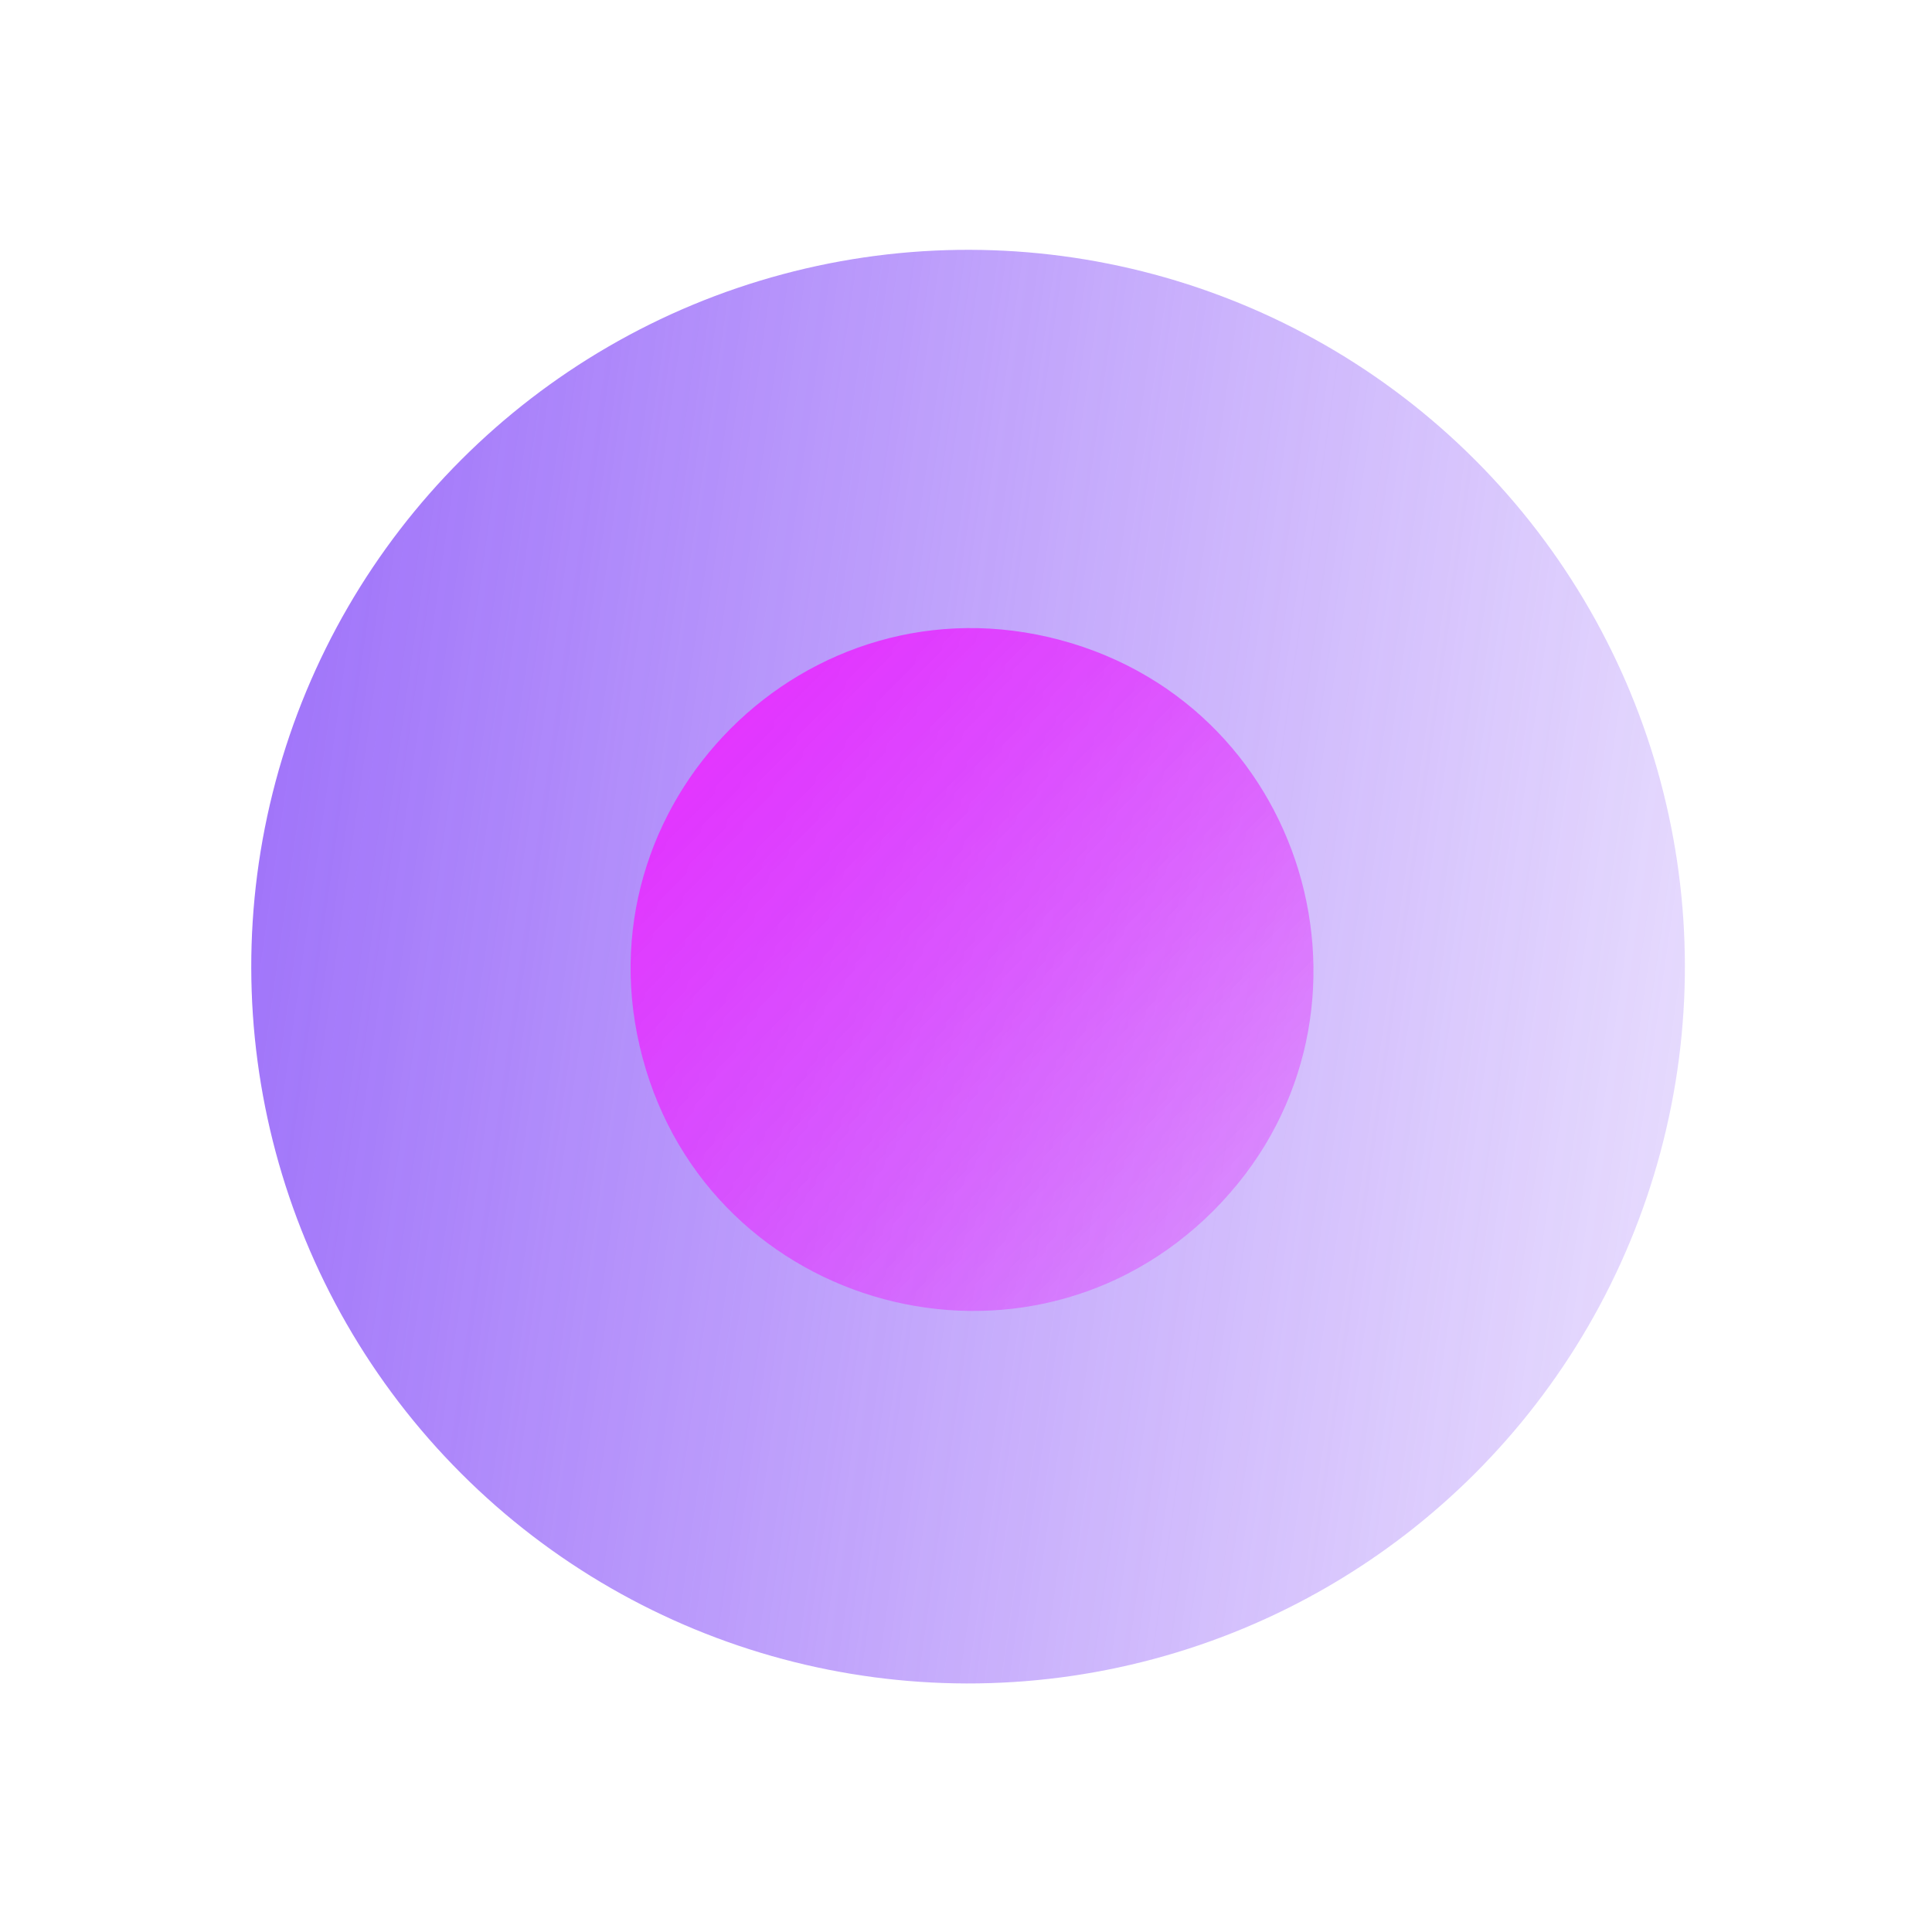
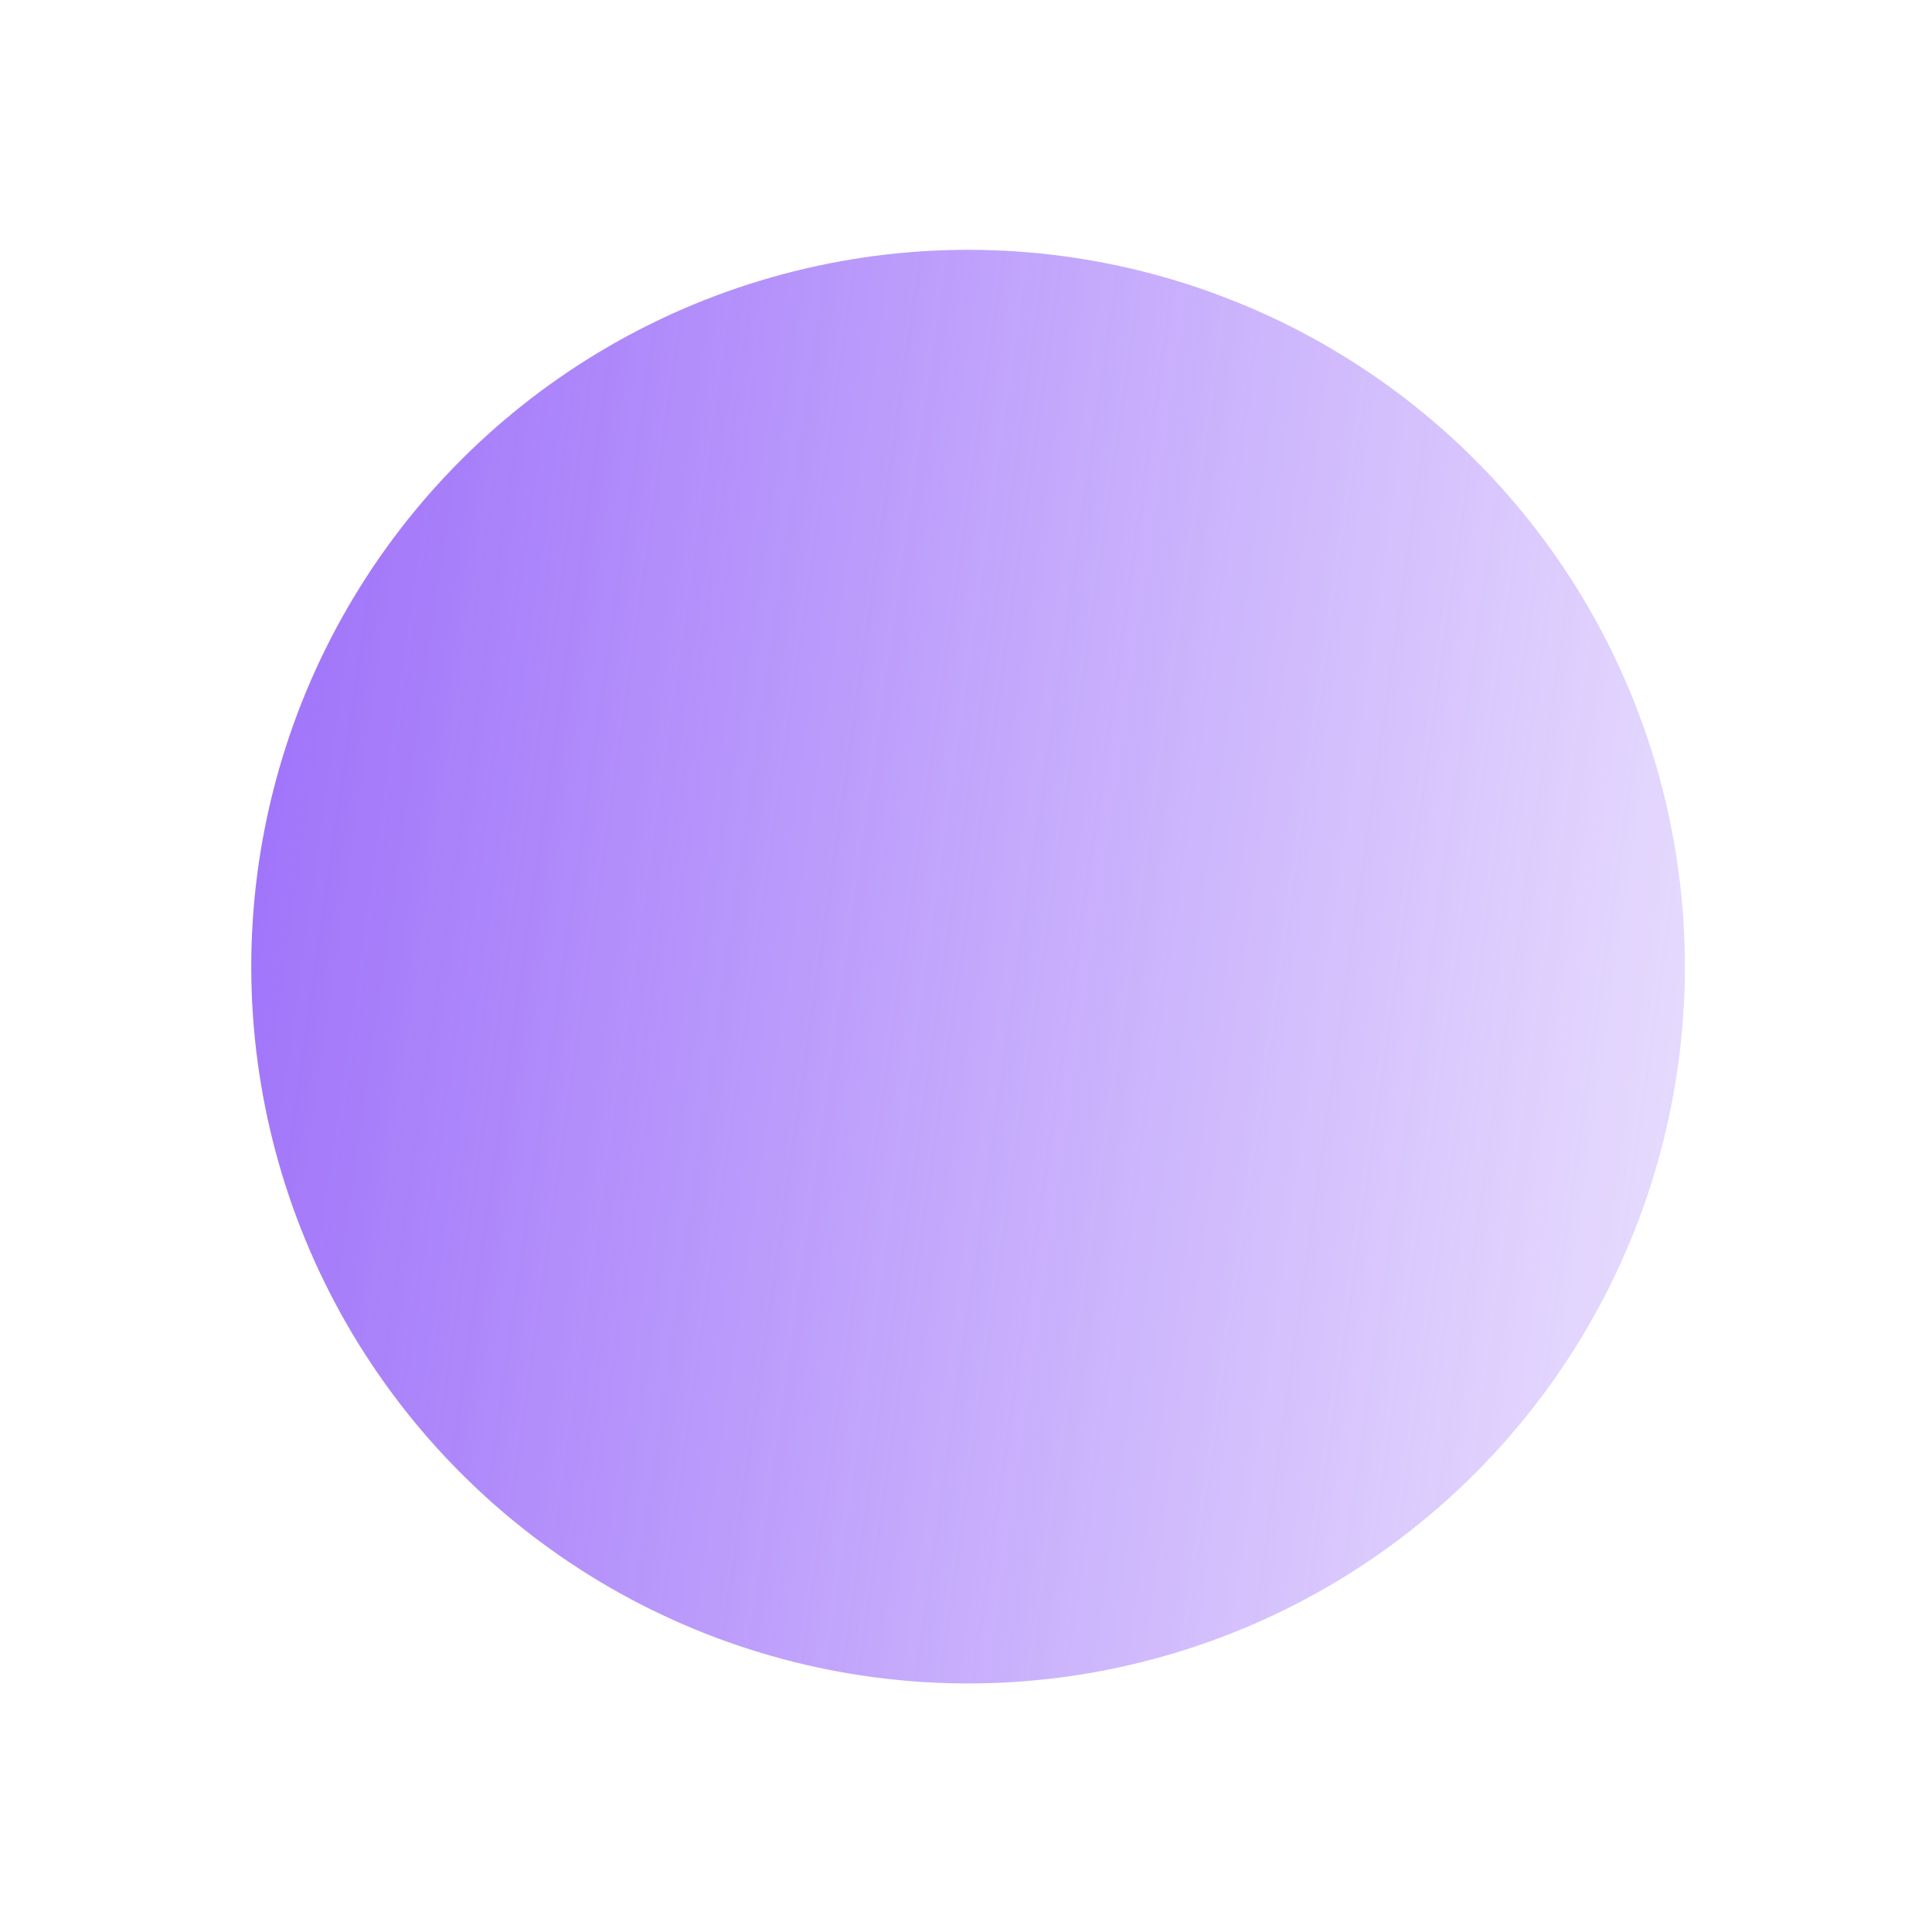
<svg xmlns="http://www.w3.org/2000/svg" width="269" height="269" viewBox="0 0 269 269" fill="none">
  <g opacity="0.8">
    <g filter="url(#filter0_f_1_131)">
      <circle cx="134.79" cy="134.589" r="99.803" transform="rotate(-45 134.79 134.589)" fill="url(#paint0_linear_1_131)" />
    </g>
    <g filter="url(#filter1_f_1_131)">
-       <path d="M89.469 147.294C80.005 111.974 112.325 79.655 147.644 89.118C182.964 98.582 194.794 142.732 168.938 168.588C143.082 194.443 98.933 182.613 89.469 147.294Z" fill="url(#paint1_linear_1_131)" />
-     </g>
+       </g>
  </g>
  <defs>
    <filter id="filter0_f_1_131" x="0.717" y="0.516" width="268.146" height="268.146" filterUnits="userSpaceOnUse" color-interpolation-filters="sRGB">
      <feFlood flood-opacity="0" result="BackgroundImageFix" />
      <feBlend mode="normal" in="SourceGraphic" in2="BackgroundImageFix" result="shape" />
      <feGaussianBlur stdDeviation="17.135" result="effect1_foregroundBlur_1_131" />
    </filter>
    <filter id="filter1_f_1_131" x="62.097" y="61.747" width="146.485" height="146.484" filterUnits="userSpaceOnUse" color-interpolation-filters="sRGB">
      <feFlood flood-opacity="0" result="BackgroundImageFix" />
      <feBlend mode="normal" in="SourceGraphic" in2="BackgroundImageFix" result="shape" />
      <feGaussianBlur stdDeviation="12.851" result="effect1_foregroundBlur_1_131" />
    </filter>
    <linearGradient id="paint0_linear_1_131" x1="55.619" y1="48.541" x2="194.928" y2="234.392" gradientUnits="userSpaceOnUse">
      <stop stop-color="#8248F8" />
      <stop offset="1" stop-color="#8248F8" stop-opacity="0.2" />
    </linearGradient>
    <linearGradient id="paint1_linear_1_131" x1="68.175" y1="67.825" x2="202.525" y2="202.175" gradientUnits="userSpaceOnUse">
      <stop offset="0.23" stop-color="#DD00FF" />
      <stop offset="1" stop-color="#DD00FF" stop-opacity="0.1" />
    </linearGradient>
  </defs>
</svg>